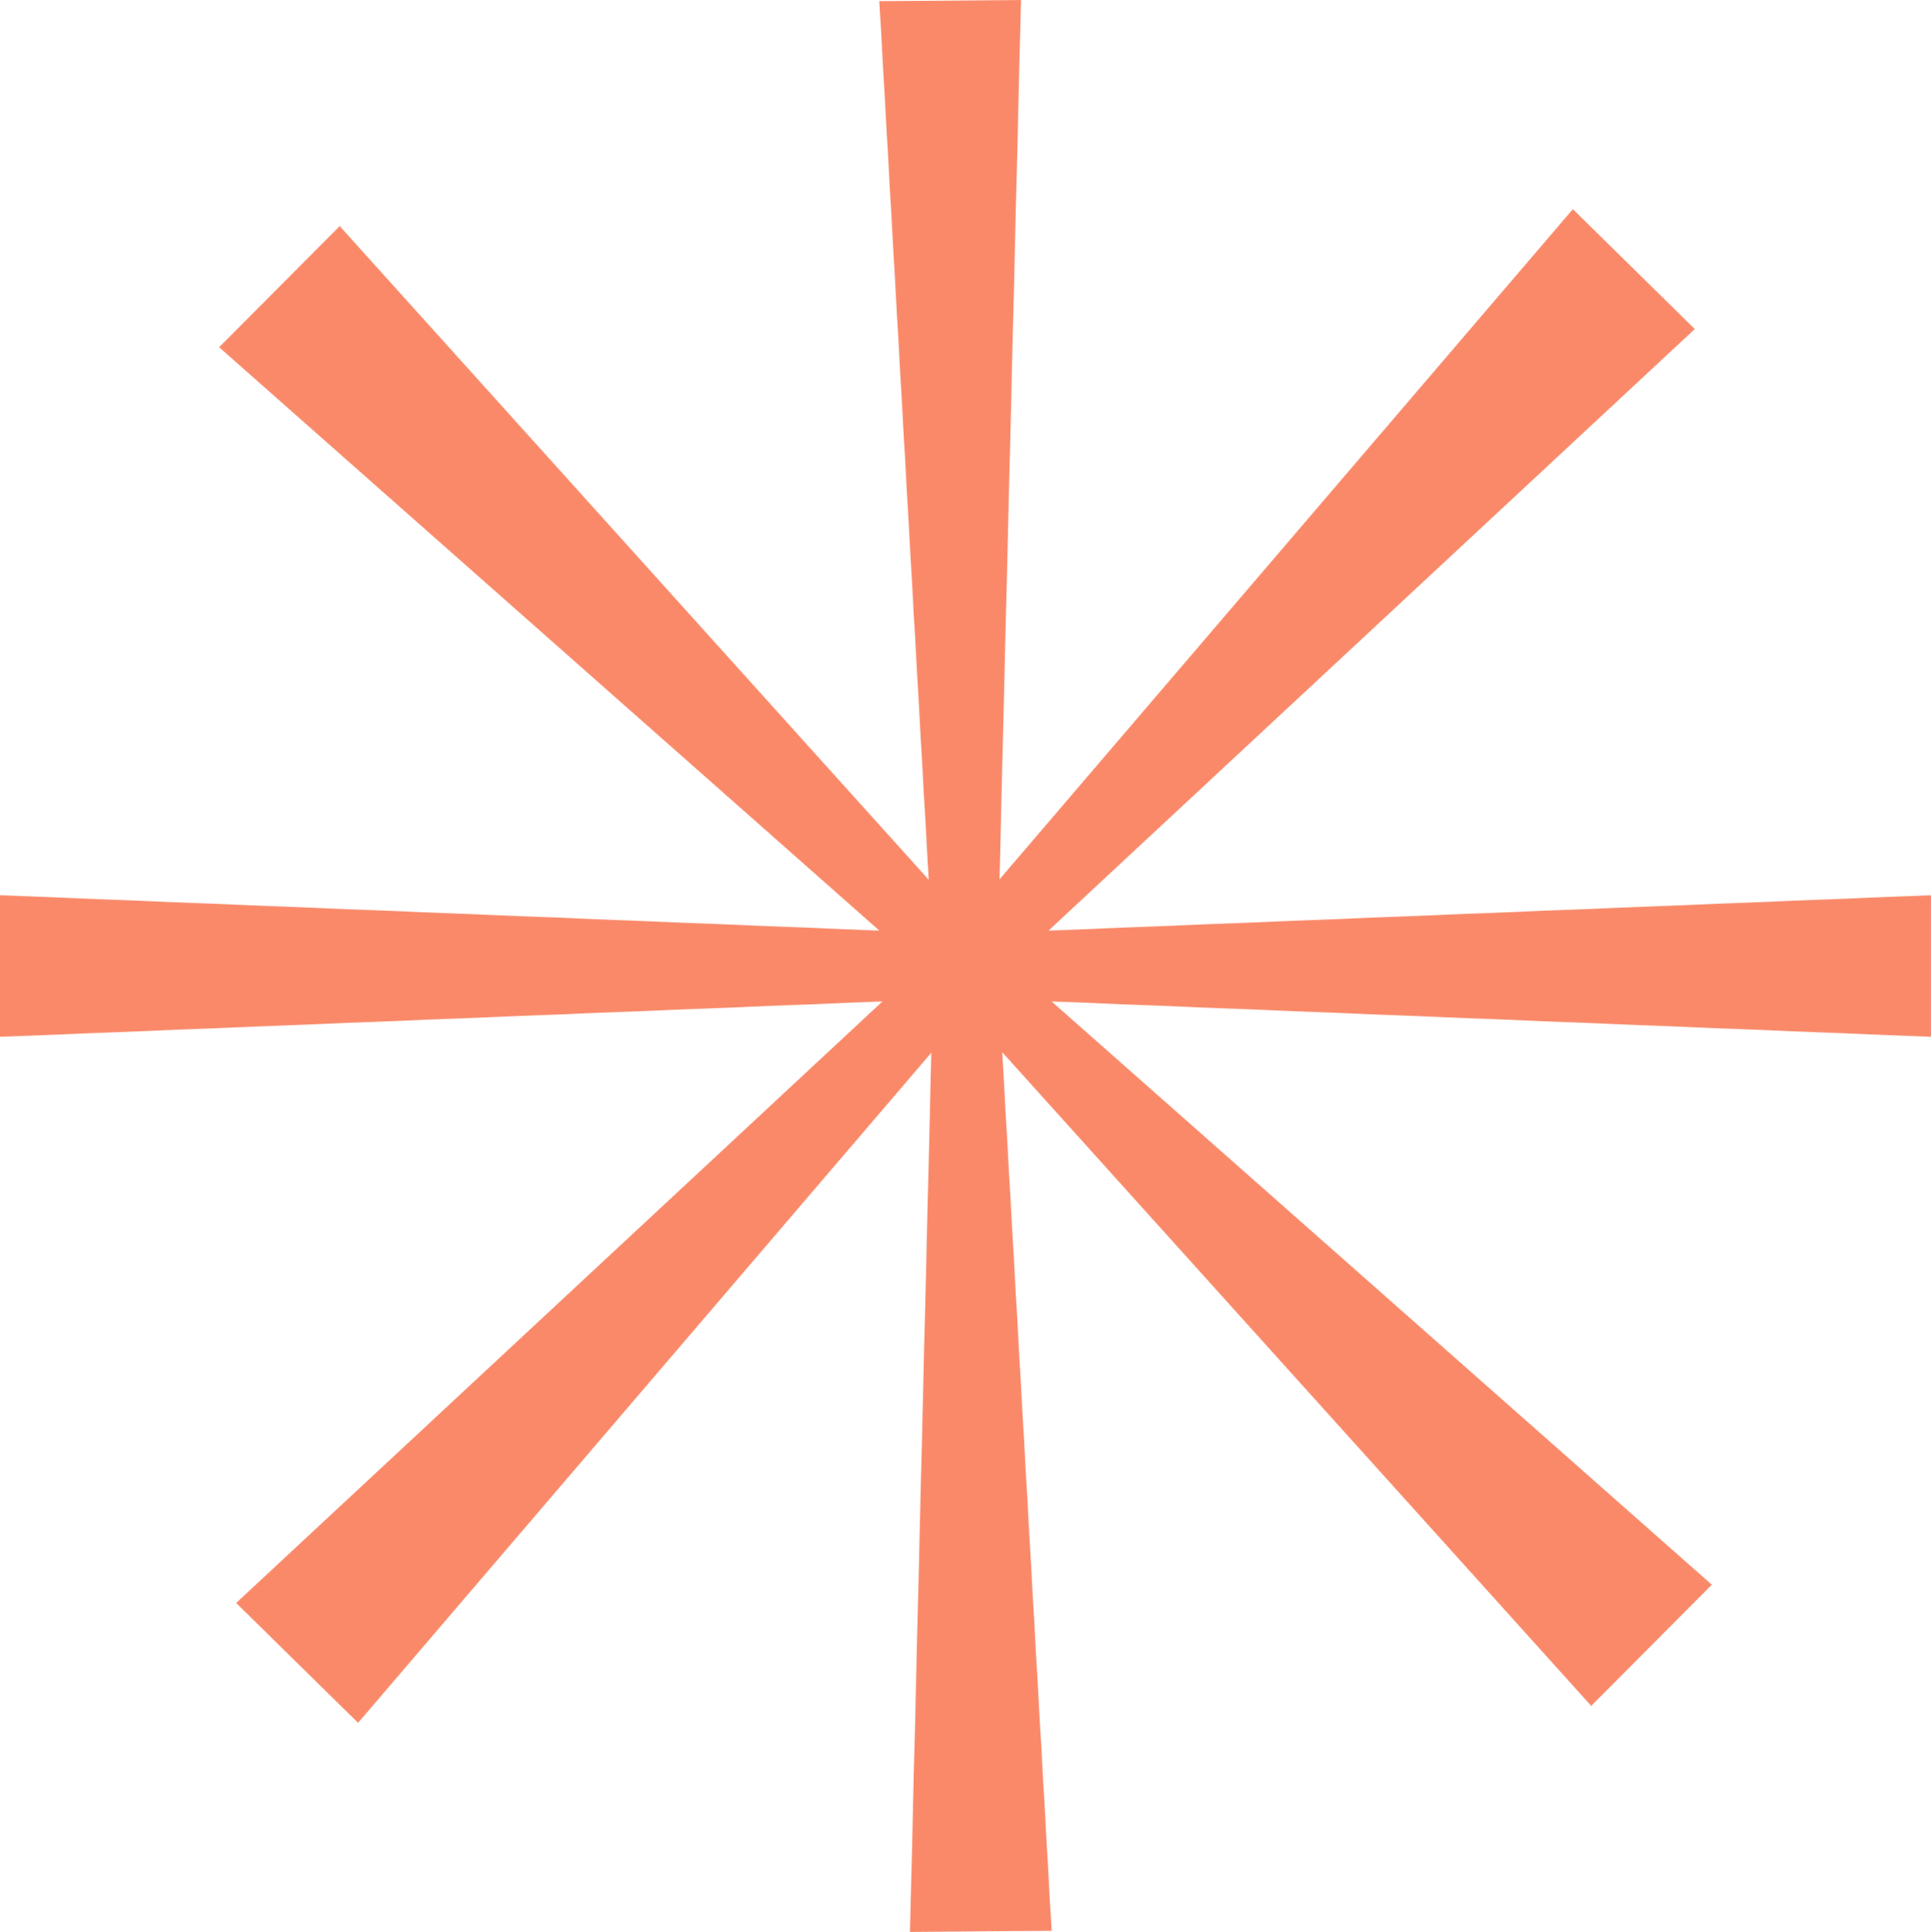
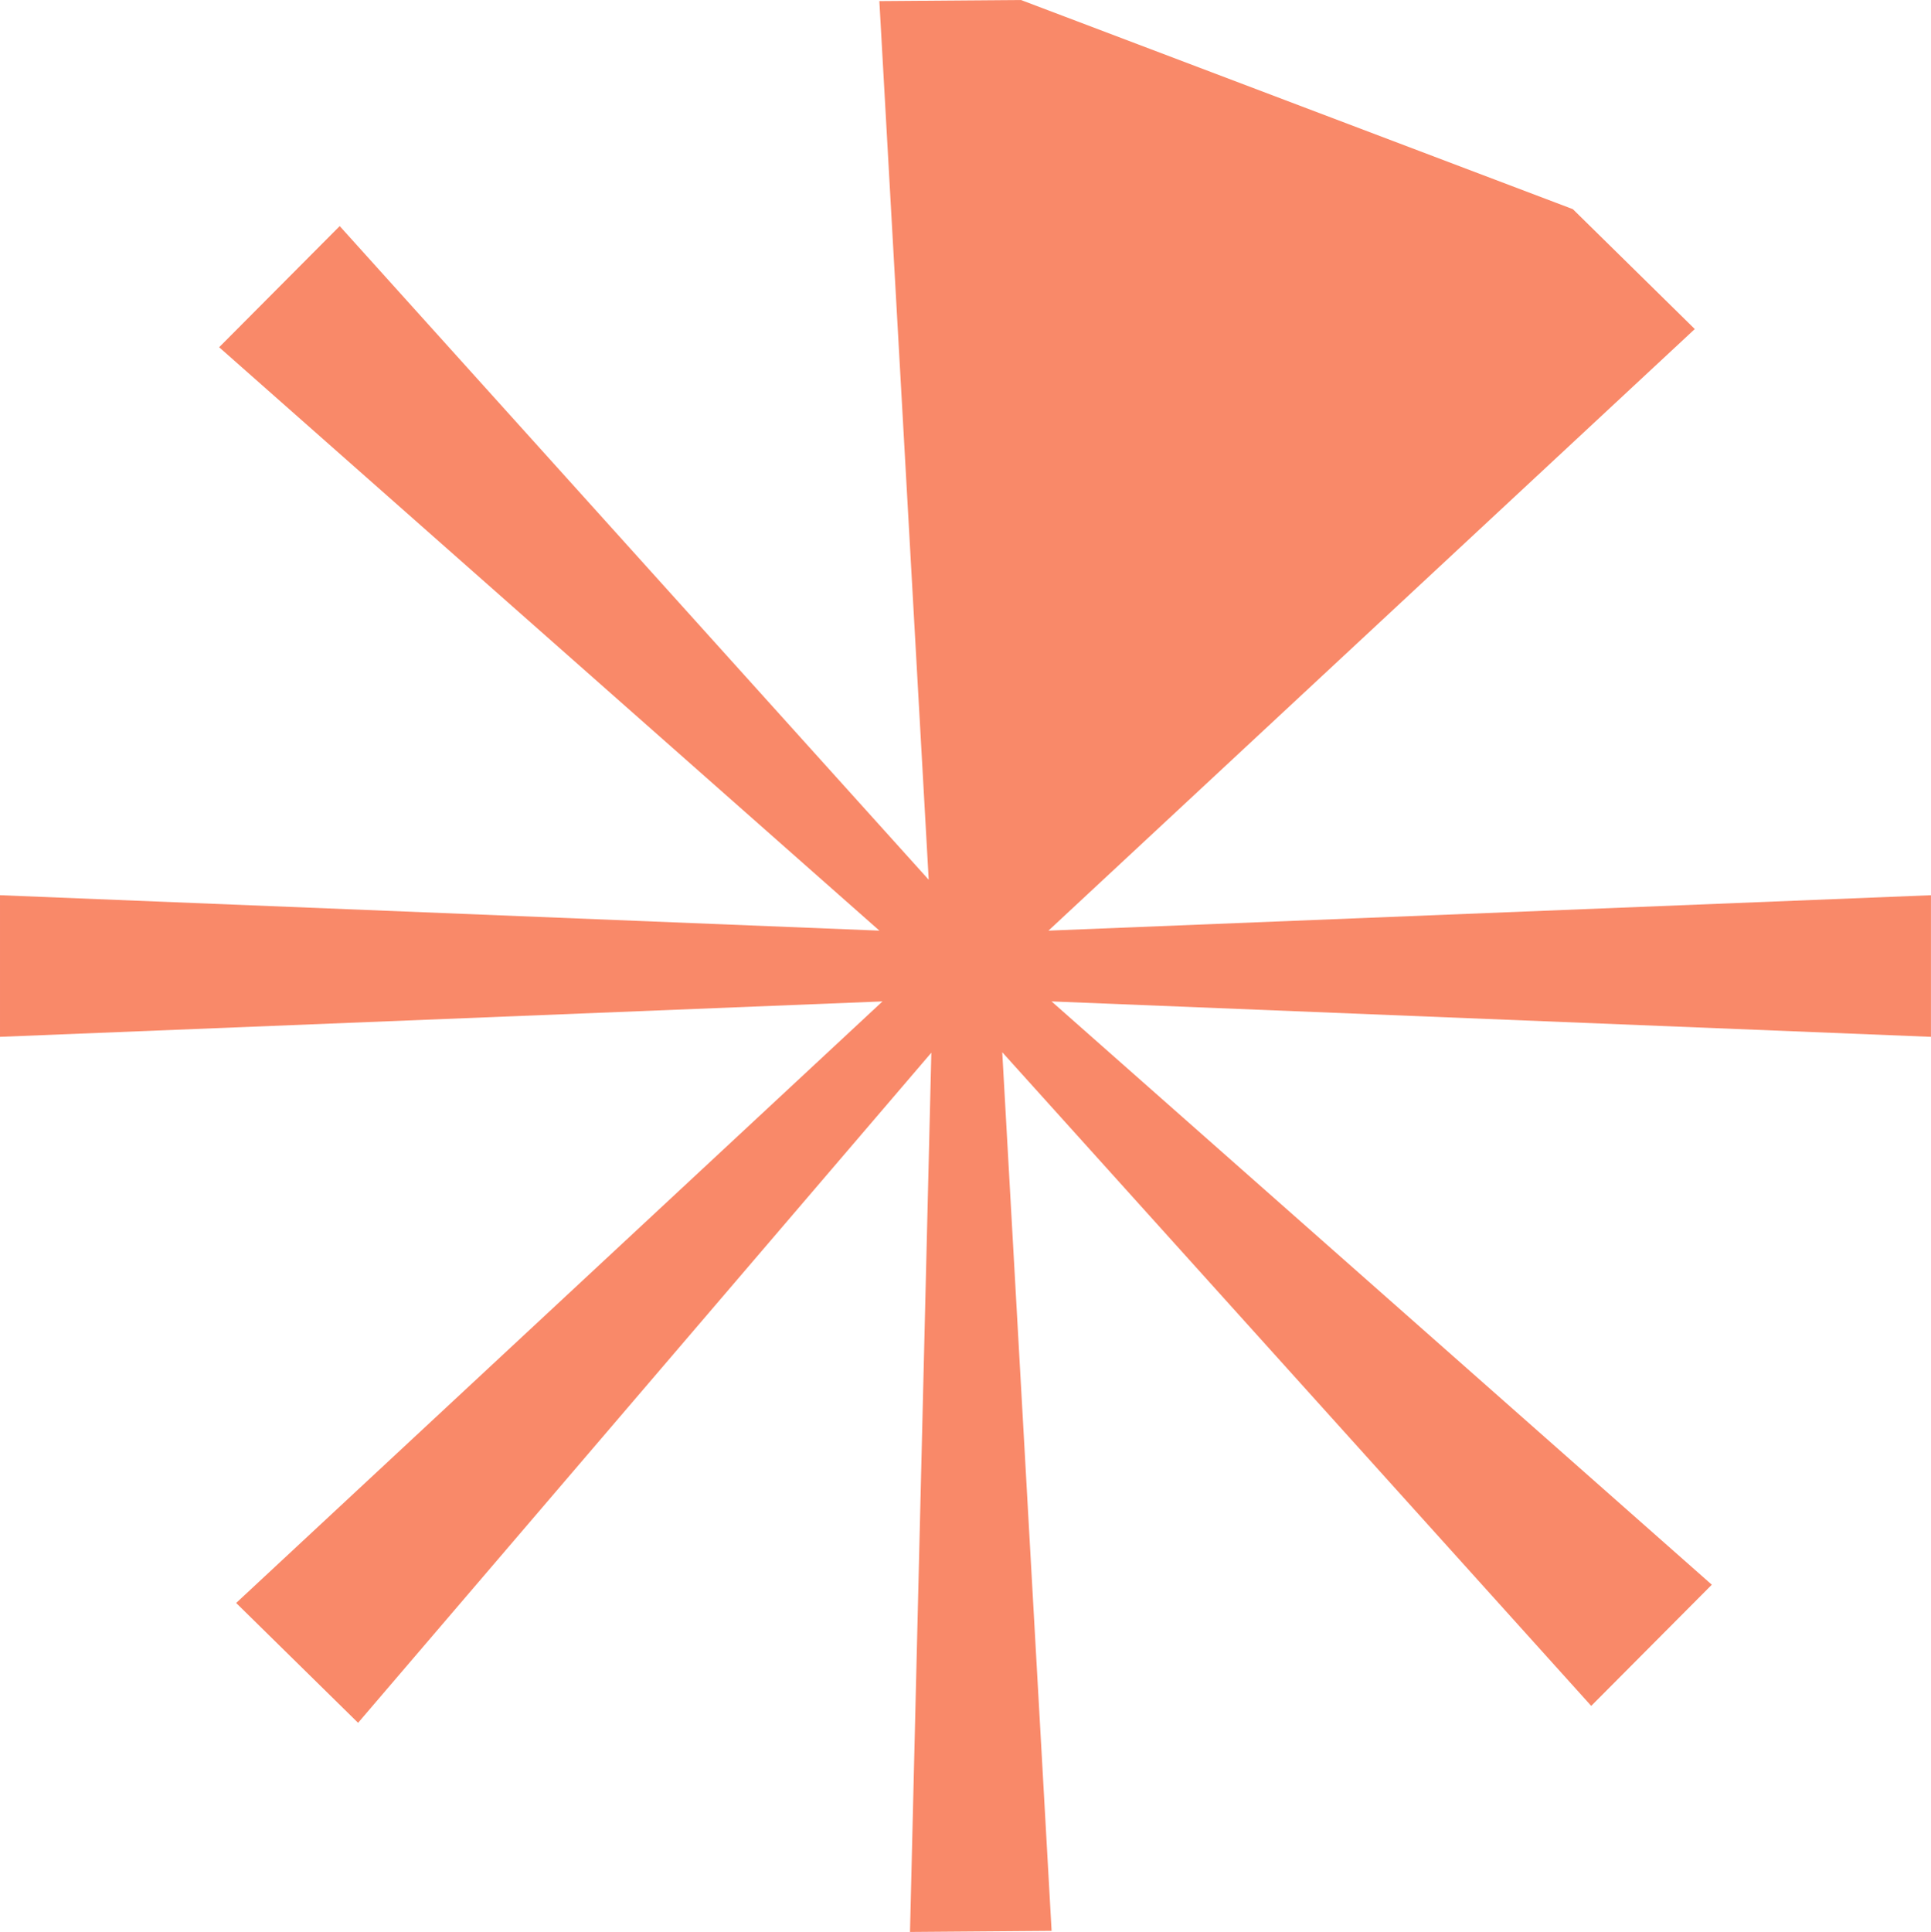
<svg xmlns="http://www.w3.org/2000/svg" width="90" height="90.036" viewBox="0 0 90 90.036">
-   <path id="Etoile-orange" d="M-415.9,451.475l-6.6.051,2.3,40.947-27.452-30.462-5.62,5.646,30.774,27.188-40.987-1.651v6.6l41.131-1.651-30.125,28.035,5.683,5.585,26.719-31.23-.995,40.976,6.6-.052-2.3-40.945,27.451,30.462,5.621-5.647-30.774-27.184,40.987,1.651v-6.6l-41.131,1.651,30.124-28.036-5.683-5.587L-416.9,492.456Z" transform="translate(463.485 -451.475)" fill="#f98969" />
+   <path id="Etoile-orange" d="M-415.9,451.475l-6.6.051,2.3,40.947-27.452-30.462-5.62,5.646,30.774,27.188-40.987-1.651v6.6l41.131-1.651-30.125,28.035,5.683,5.585,26.719-31.23-.995,40.976,6.6-.052-2.3-40.945,27.451,30.462,5.621-5.647-30.774-27.184,40.987,1.651v-6.6l-41.131,1.651,30.124-28.036-5.683-5.587Z" transform="translate(463.485 -451.475)" fill="#f98969" />
</svg>